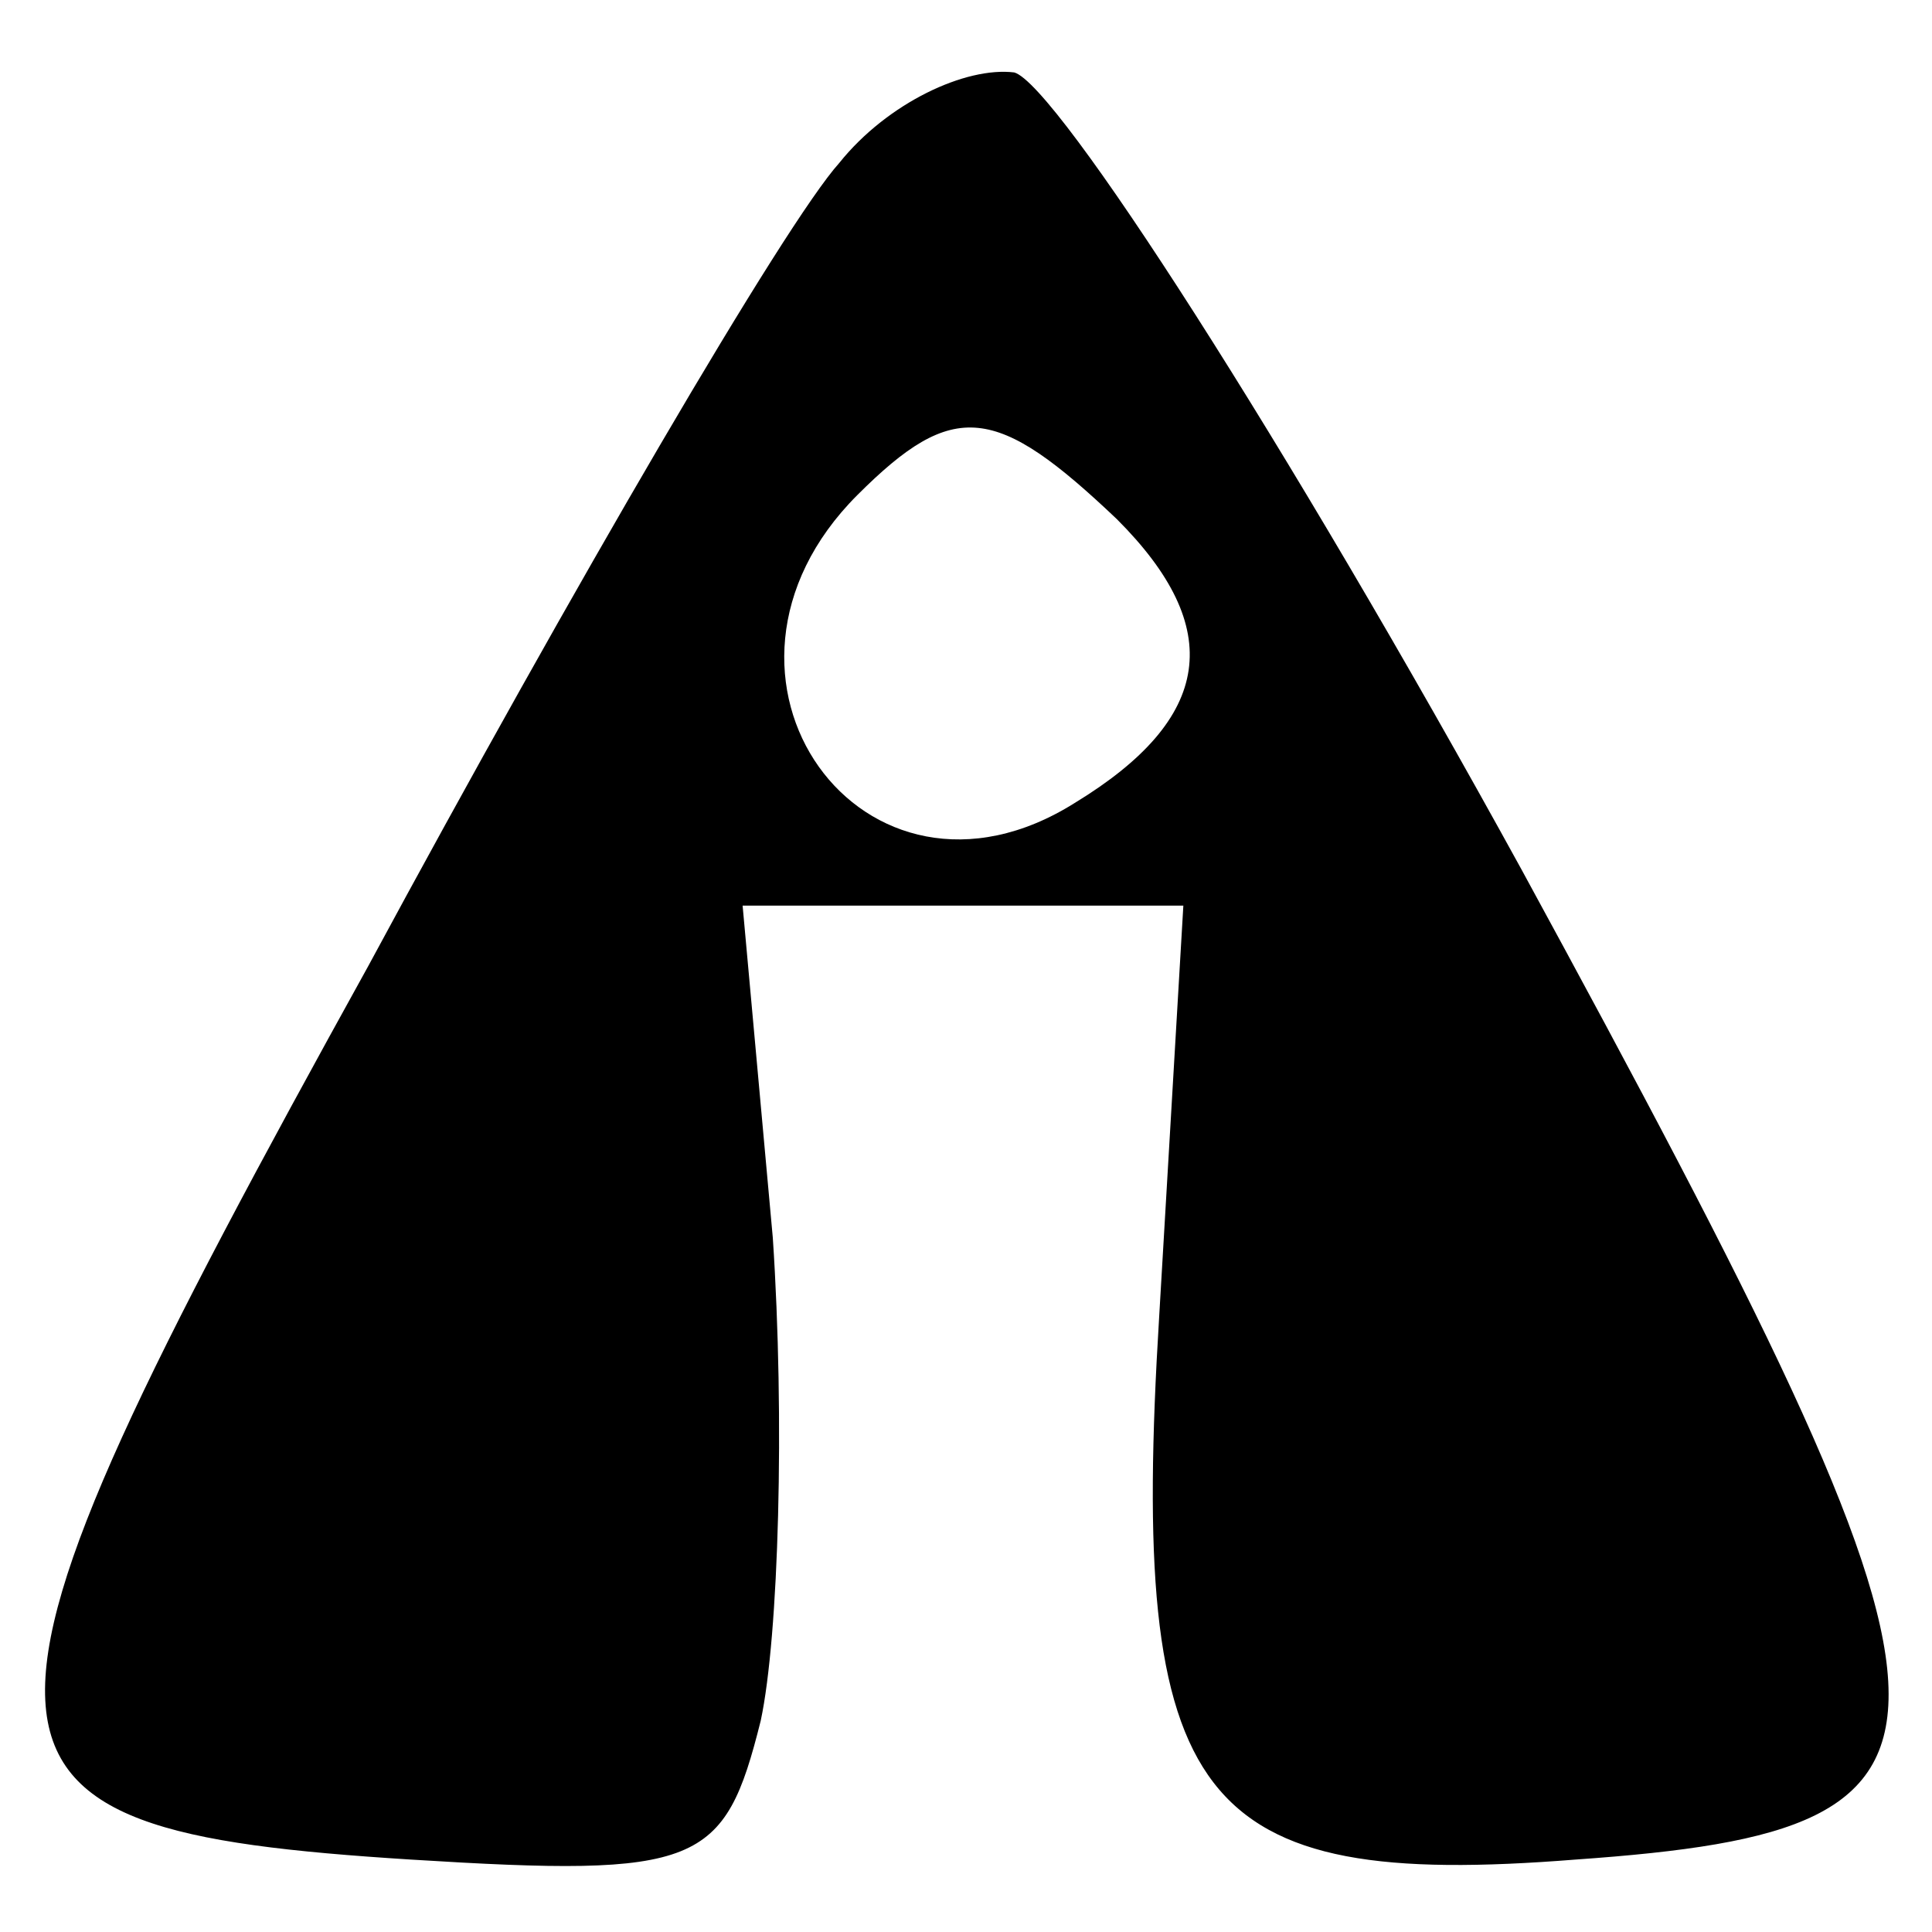
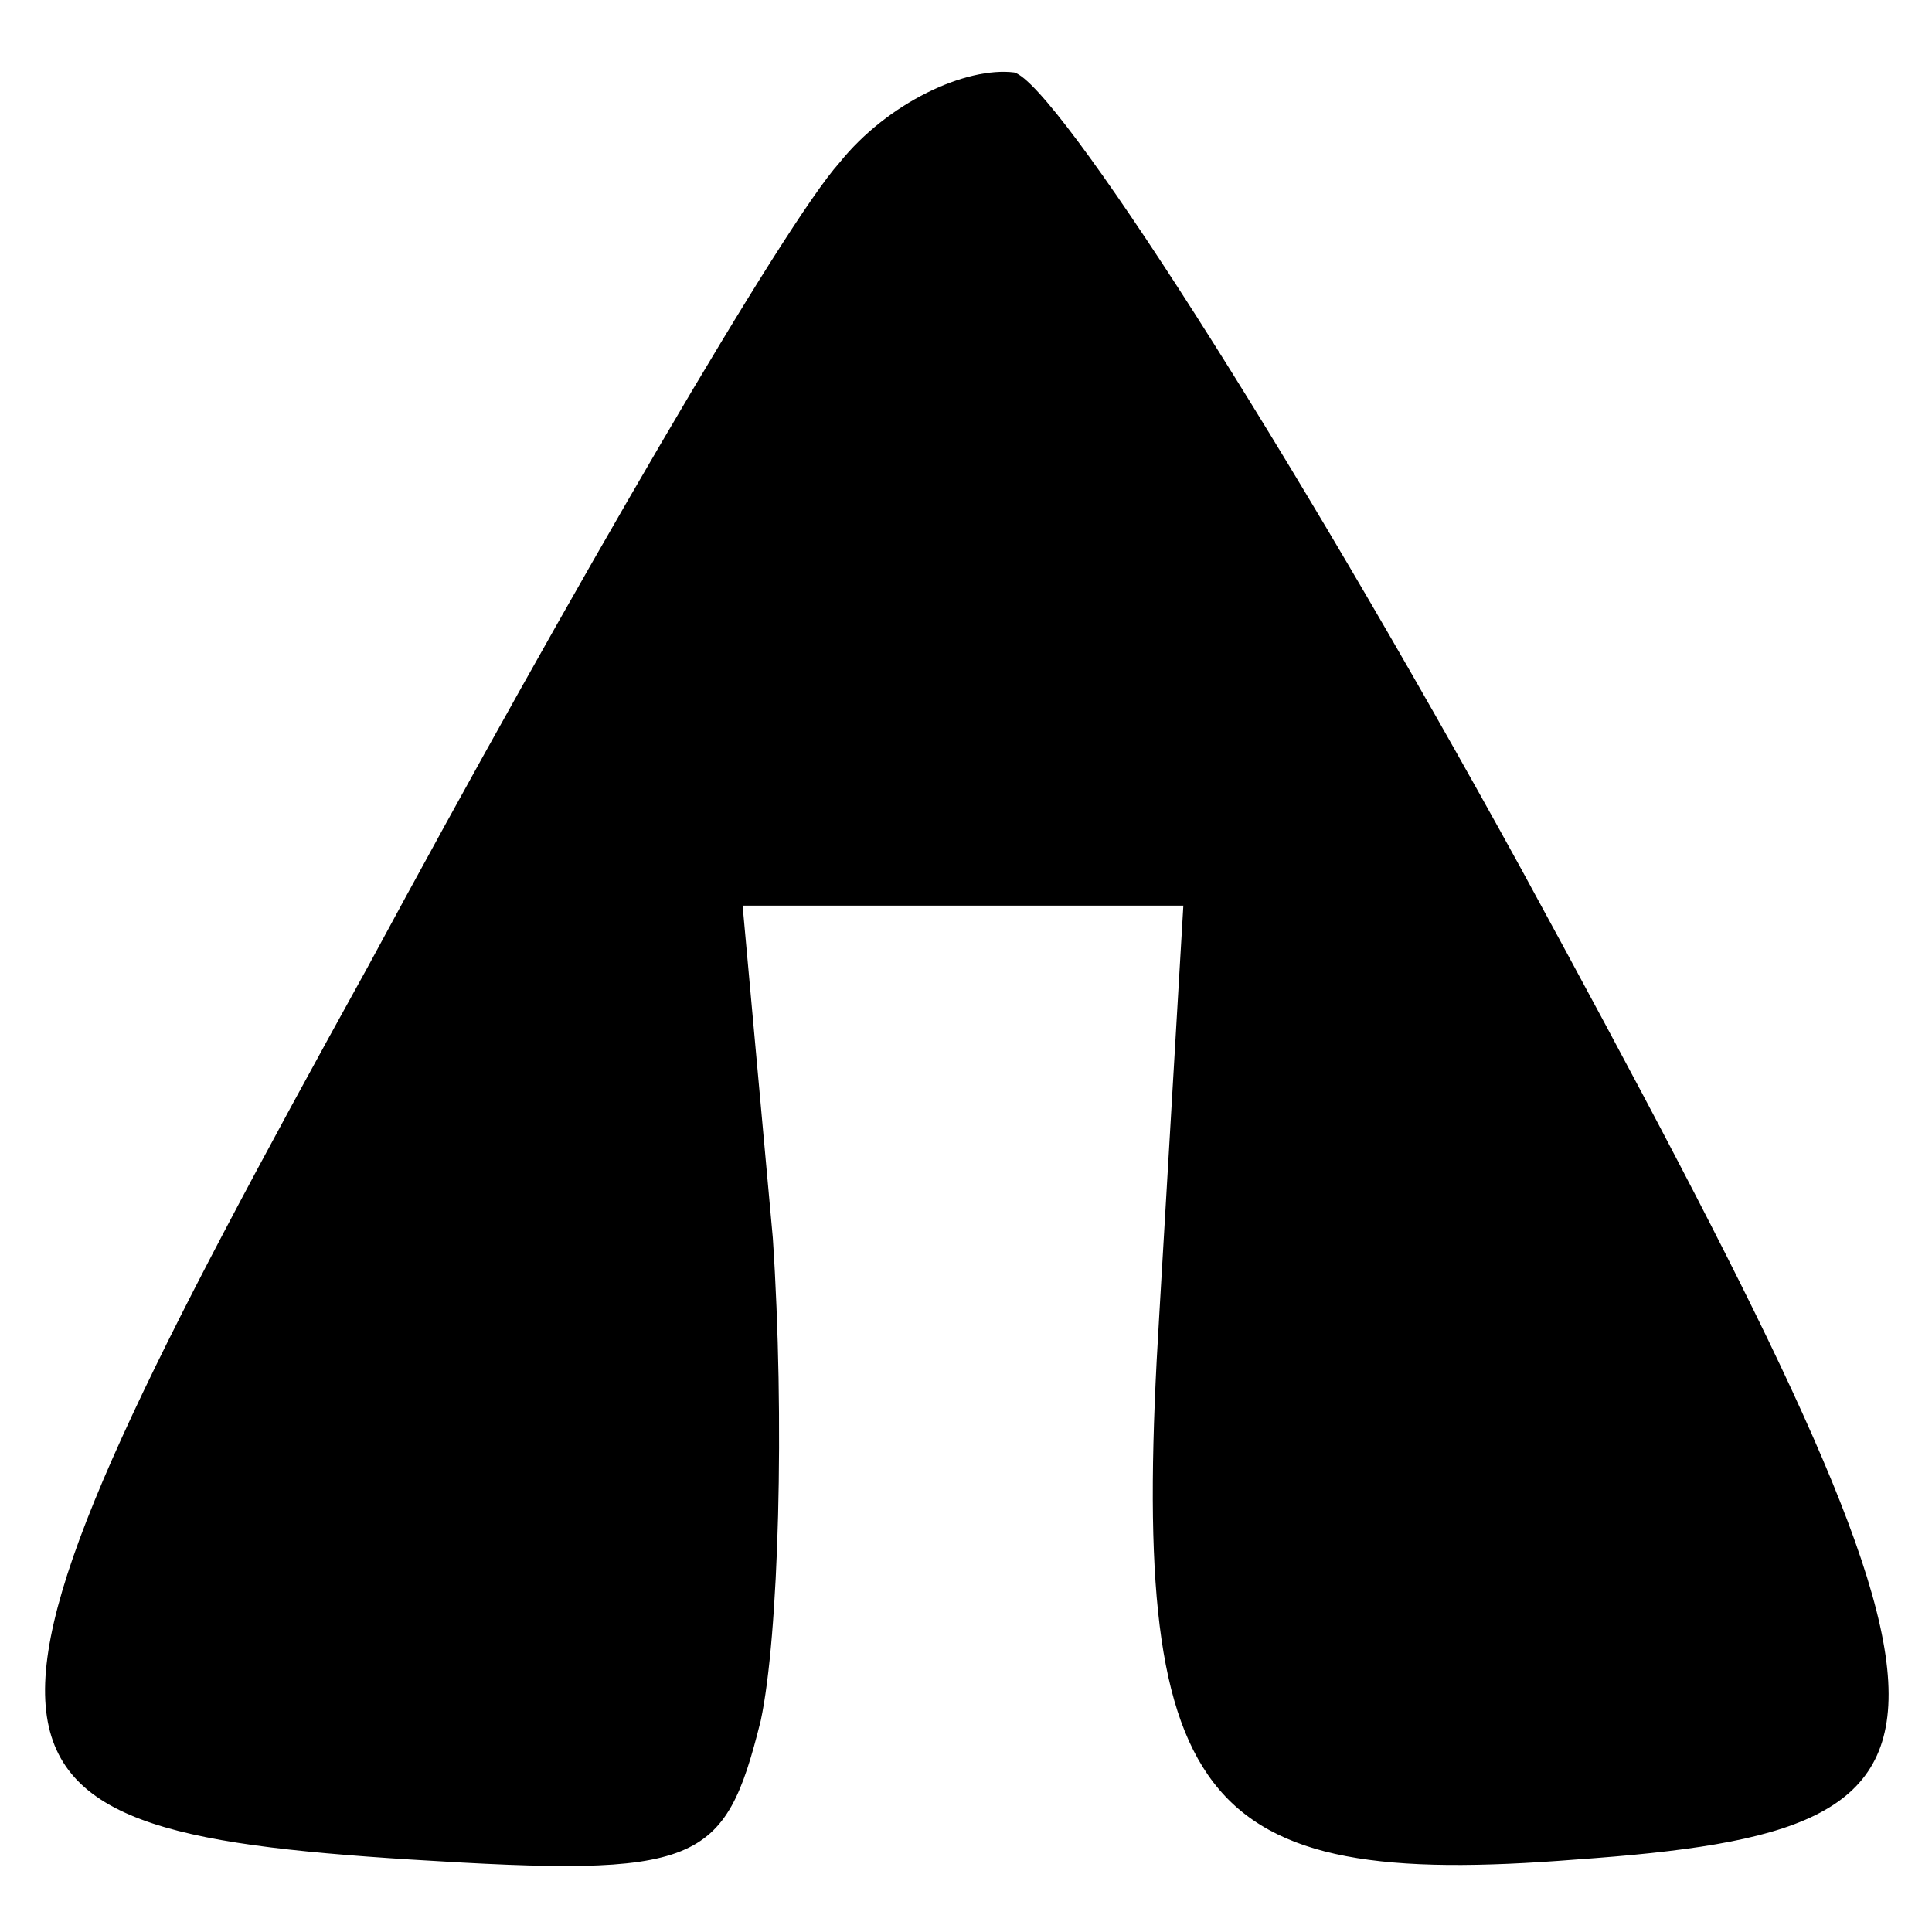
<svg xmlns="http://www.w3.org/2000/svg" version="1.0" width="32pt" height="32pt" viewBox="0 0 32 32" preserveAspectRatio="xMidYMid meet">
  <g transform="translate(0,32) scale(0.1,-0.1)" fill="#000000" stroke="none">
-     <path d="M139 293 c-9 -10 -44 -70 -78 -133 -73 -132 -72 -143 7 -148 48 -3 52 -1 58 23 3 14 4 50 2 80 l-5 55 37 0 36 0 -4 -68 c-5 -81 6 -95 69 -90 71 5 70 19 -9 164 -39 71 -77 130 -84 132 -8 1 -21 -5 -29 -15z m46 -59 c18 -18 16 -33 -7 -47 -35 -22 -66 21 -36 51 16 16 23 15 43 -4z" />
+     <path d="M139 293 c-9 -10 -44 -70 -78 -133 -73 -132 -72 -143 7 -148 48 -3 52 -1 58 23 3 14 4 50 2 80 l-5 55 37 0 36 0 -4 -68 c-5 -81 6 -95 69 -90 71 5 70 19 -9 164 -39 71 -77 130 -84 132 -8 1 -21 -5 -29 -15z m46 -59 z" />
  </g>
</svg>